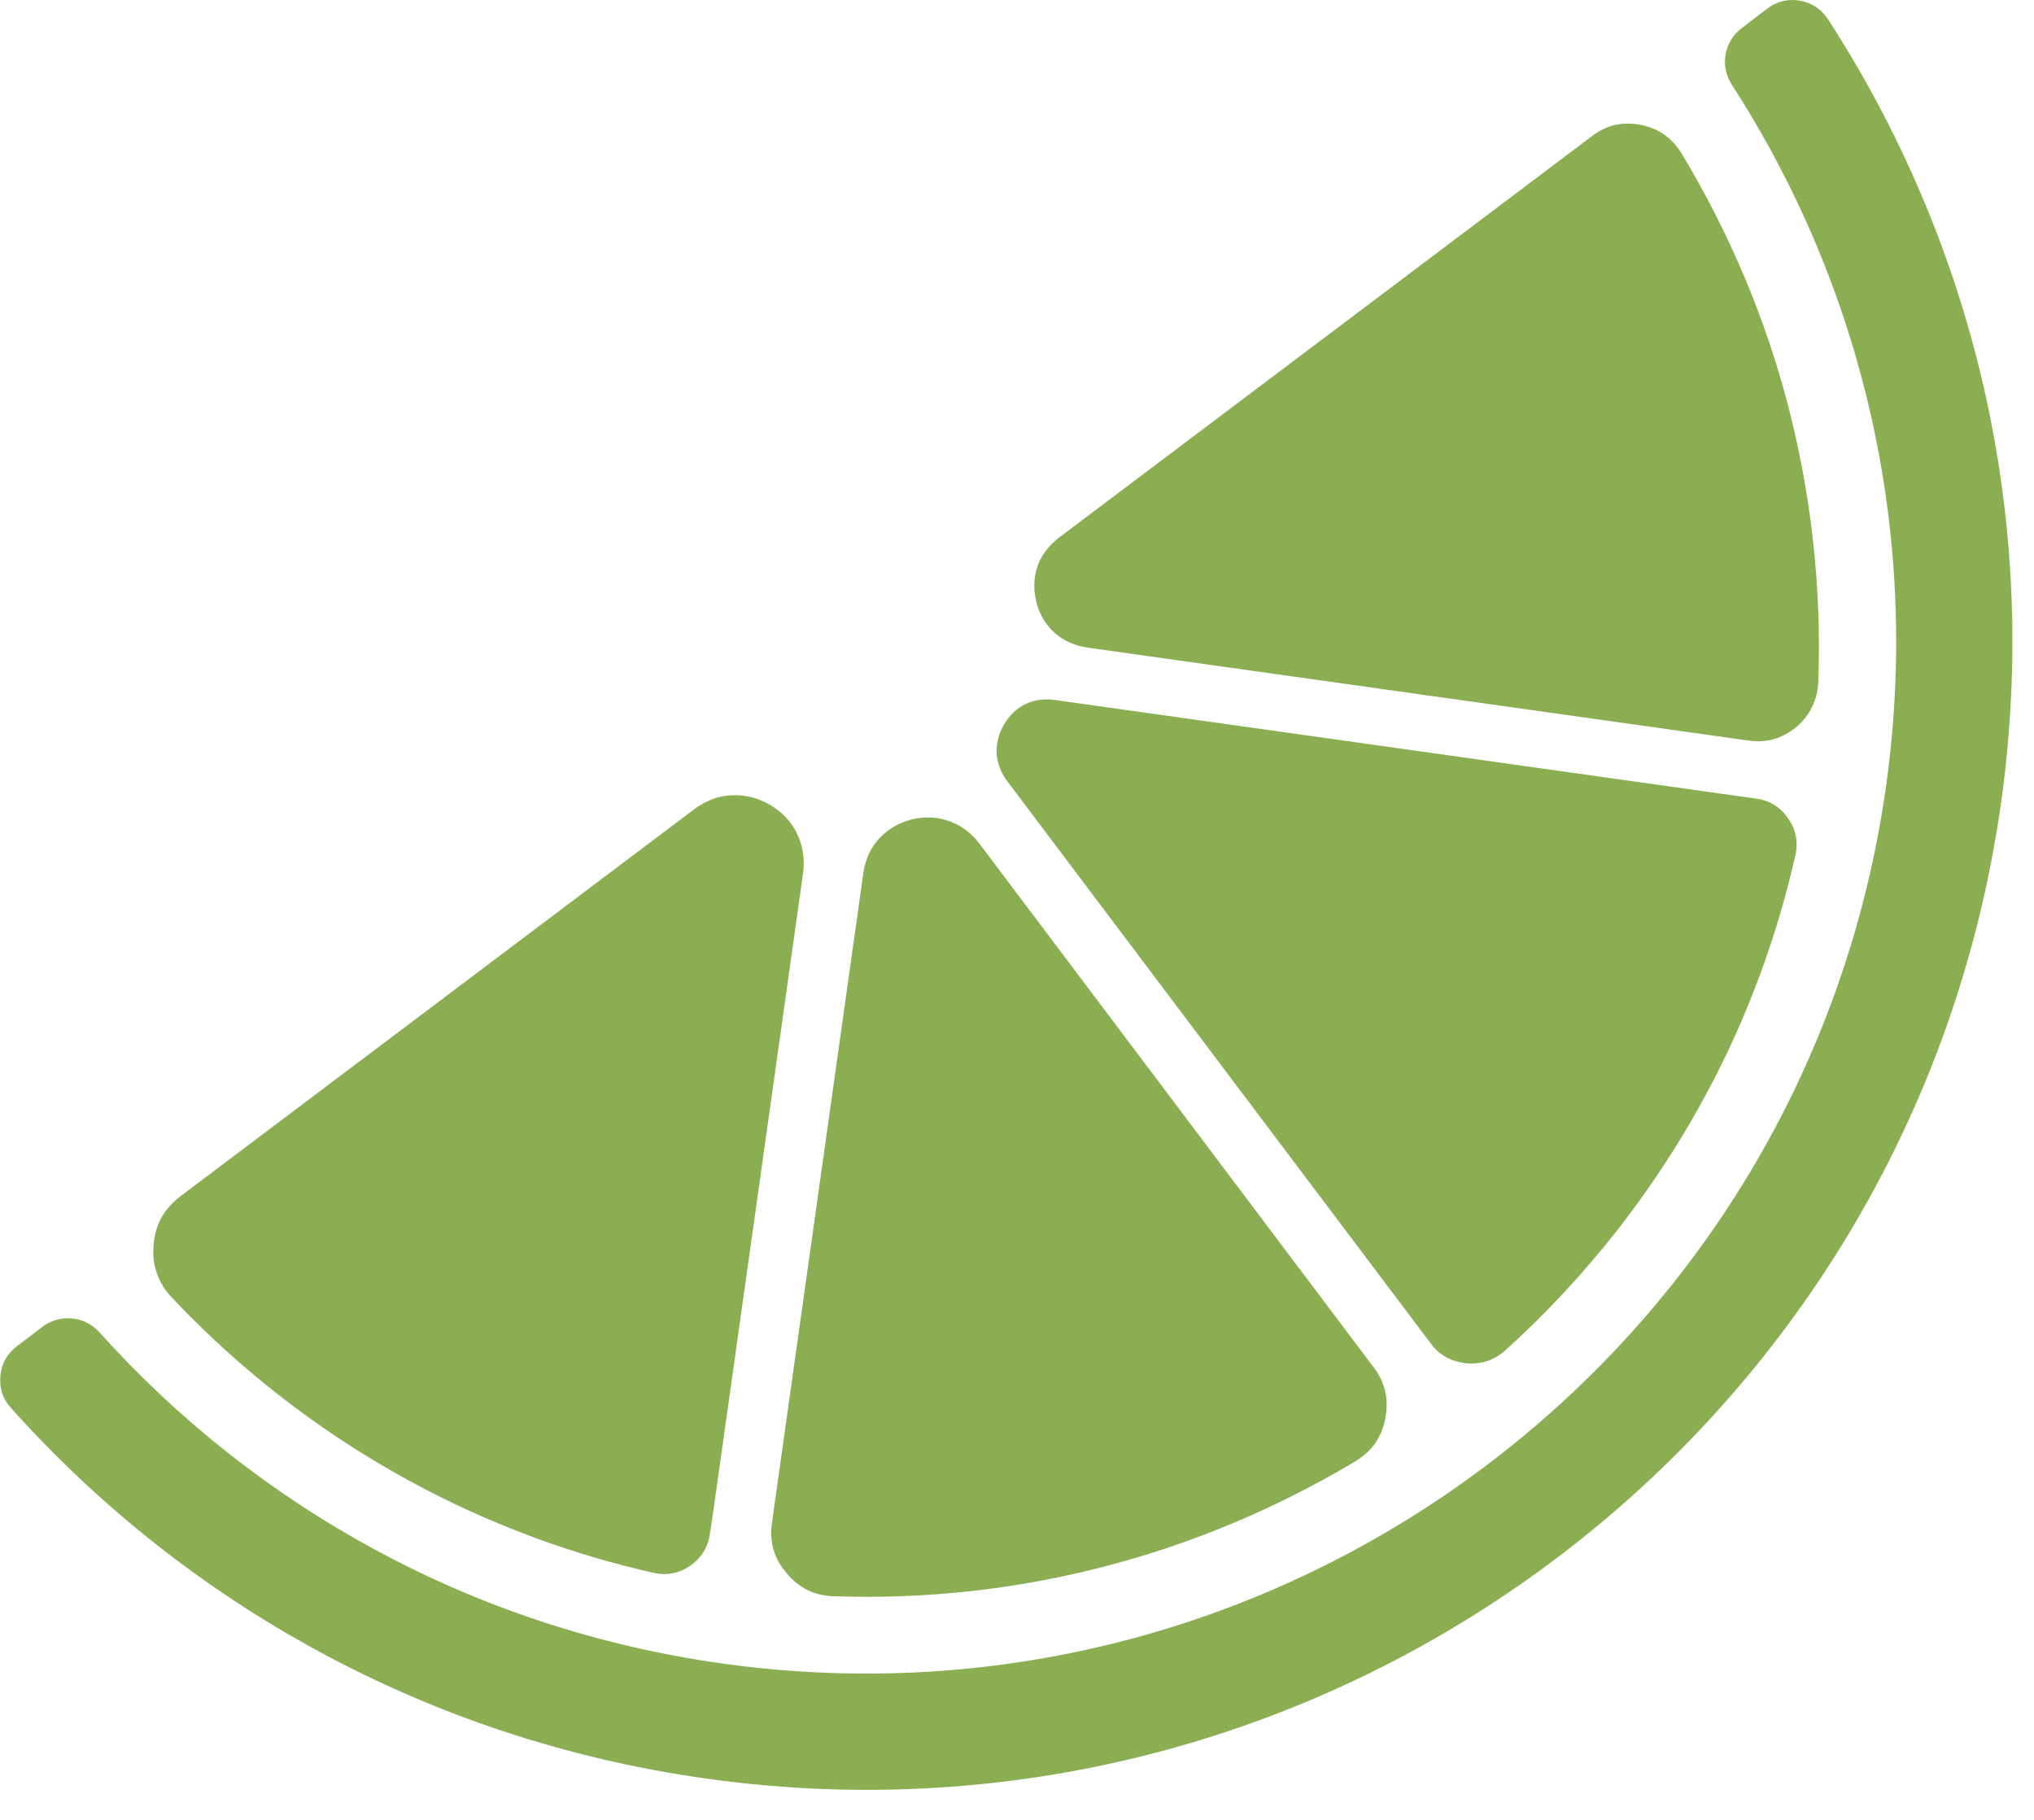
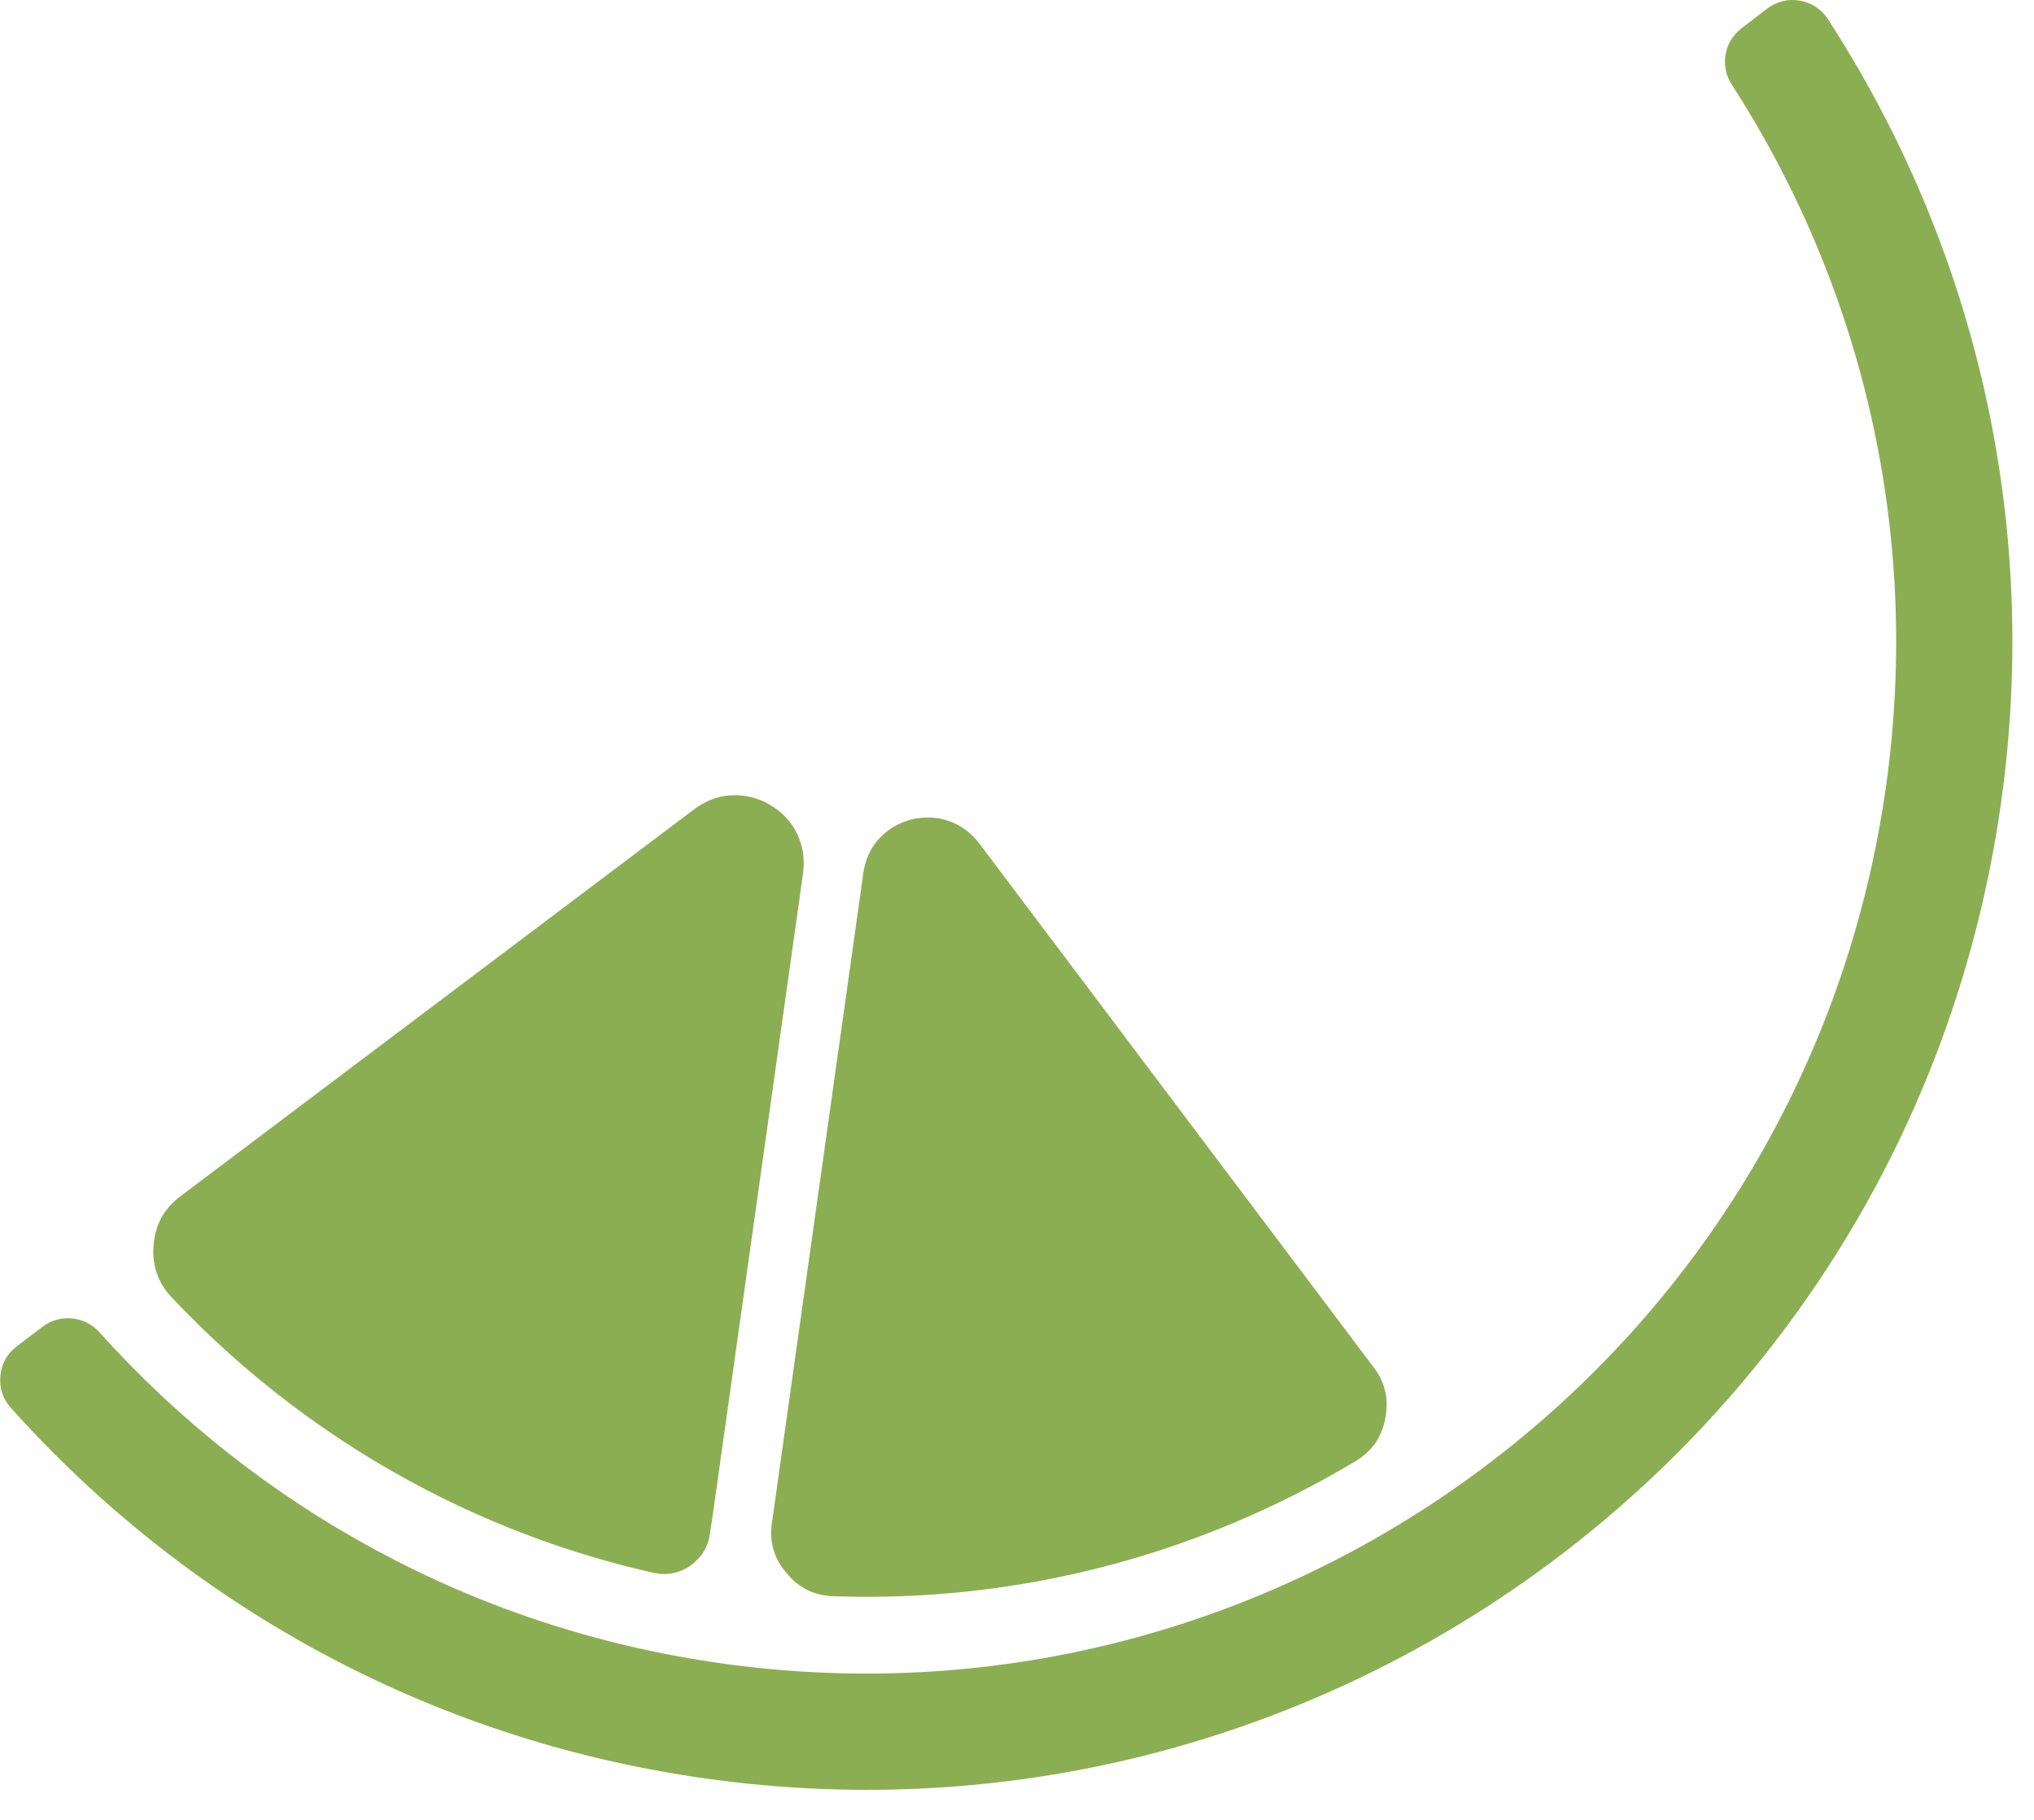
<svg xmlns="http://www.w3.org/2000/svg" width="57" height="51" viewBox="0 0 57 51" fill="none">
  <g id="Group 238168">
-     <path id="path230" fill-rule="evenodd" clip-rule="evenodd" d="M50.312 23.973C49.784 26.302 48.957 28.512 47.879 30.54C46.408 33.306 44.477 35.769 42.191 37.837C42.031 37.979 41.865 38.076 41.681 38.142C41.5 38.199 41.304 38.221 41.092 38.205C40.881 38.178 40.685 38.127 40.521 38.029C40.359 37.942 40.21 37.81 40.083 37.63L39.829 37.297L28.778 22.624L28.225 21.89C28.044 21.65 27.947 21.386 27.931 21.117C27.915 20.84 27.984 20.561 28.137 20.304C28.289 20.043 28.495 19.845 28.744 19.728C28.991 19.612 29.269 19.571 29.573 19.618L30.251 19.713L48.775 22.319L49.209 22.378C49.594 22.433 49.892 22.619 50.11 22.933C50.328 23.248 50.397 23.596 50.312 23.973Z" fill="#8BAE52" />
    <path id="path232" fill-rule="evenodd" clip-rule="evenodd" d="M27.438 23.63L38.488 38.309L38.5 38.322C38.658 38.53 38.764 38.759 38.818 38.993C38.876 39.229 38.87 39.479 38.821 39.752C38.773 40.013 38.671 40.244 38.536 40.451C38.394 40.643 38.207 40.816 37.975 40.956C35.792 42.258 33.429 43.26 30.937 43.904C28.516 44.531 25.973 44.824 23.365 44.733C23.096 44.725 22.846 44.665 22.634 44.562C22.41 44.447 22.215 44.3 22.043 44.082C21.86 43.878 21.738 43.649 21.675 43.419C21.607 43.186 21.593 42.94 21.634 42.667L24.162 24.694L24.192 24.473C24.249 24.091 24.393 23.764 24.628 23.512C24.857 23.255 25.162 23.066 25.531 22.967C25.902 22.877 26.262 22.89 26.589 23.008C26.913 23.118 27.208 23.331 27.438 23.63Z" fill="#8BAE52" />
    <path id="path234" fill-rule="evenodd" clip-rule="evenodd" d="M22.506 24.462L19.978 42.43L19.895 42.972C19.849 43.351 19.655 43.656 19.343 43.88C19.025 44.094 18.677 44.159 18.306 44.075C16.056 43.567 13.943 42.783 11.977 41.767C9.277 40.37 6.863 38.535 4.816 36.363C4.62 36.156 4.479 35.928 4.397 35.687C4.311 35.444 4.277 35.178 4.305 34.893C4.325 34.61 4.399 34.351 4.522 34.124C4.651 33.896 4.827 33.701 5.057 33.523L19.464 22.671C19.783 22.434 20.141 22.3 20.504 22.287C20.87 22.269 21.243 22.356 21.582 22.557C21.921 22.758 22.184 23.035 22.338 23.368C22.497 23.694 22.557 24.071 22.506 24.462Z" fill="#8BAE52" />
-     <path id="path236" fill-rule="evenodd" clip-rule="evenodd" d="M50.125 11.429C50.759 13.9 51.051 16.474 50.955 19.112C50.944 19.366 50.885 19.605 50.778 19.815C50.681 20.024 50.529 20.205 50.342 20.373C50.136 20.538 49.927 20.651 49.708 20.714C49.495 20.774 49.253 20.792 48.993 20.753L30.47 18.148C30.115 18.097 29.793 17.948 29.553 17.734C29.312 17.514 29.127 17.22 29.044 16.875C28.956 16.529 28.965 16.183 29.075 15.868C29.18 15.562 29.388 15.288 29.673 15.069L44.609 3.818L44.612 3.815C44.819 3.658 45.034 3.554 45.26 3.502C45.476 3.455 45.72 3.45 45.975 3.498C46.226 3.549 46.448 3.638 46.64 3.775C46.824 3.903 46.984 4.075 47.123 4.299C48.449 6.499 49.474 8.903 50.125 11.429Z" fill="#8BAE52" />
    <path id="path238" fill-rule="evenodd" clip-rule="evenodd" d="M51.227 0.54C55.292 6.809 57.199 14.518 56.077 22.495C53.604 40.075 37.355 52.317 19.771 49.84C11.953 48.741 5.188 44.911 0.306 39.455C0.074 39.201 -0.02 38.899 0.011 38.555C0.043 38.22 0.197 37.938 0.468 37.732L1.187 37.184C1.676 36.811 2.369 36.874 2.782 37.332C7.165 42.211 13.225 45.633 20.223 46.615C36.022 48.838 50.631 37.836 52.853 22.038C53.855 14.893 52.16 7.992 48.53 2.369C48.193 1.851 48.314 1.168 48.801 0.795L49.518 0.245C49.794 0.039 50.102 -0.039 50.438 0.018C50.772 0.077 51.039 0.256 51.227 0.54Z" fill="#8BAE52" />
  </g>
</svg>